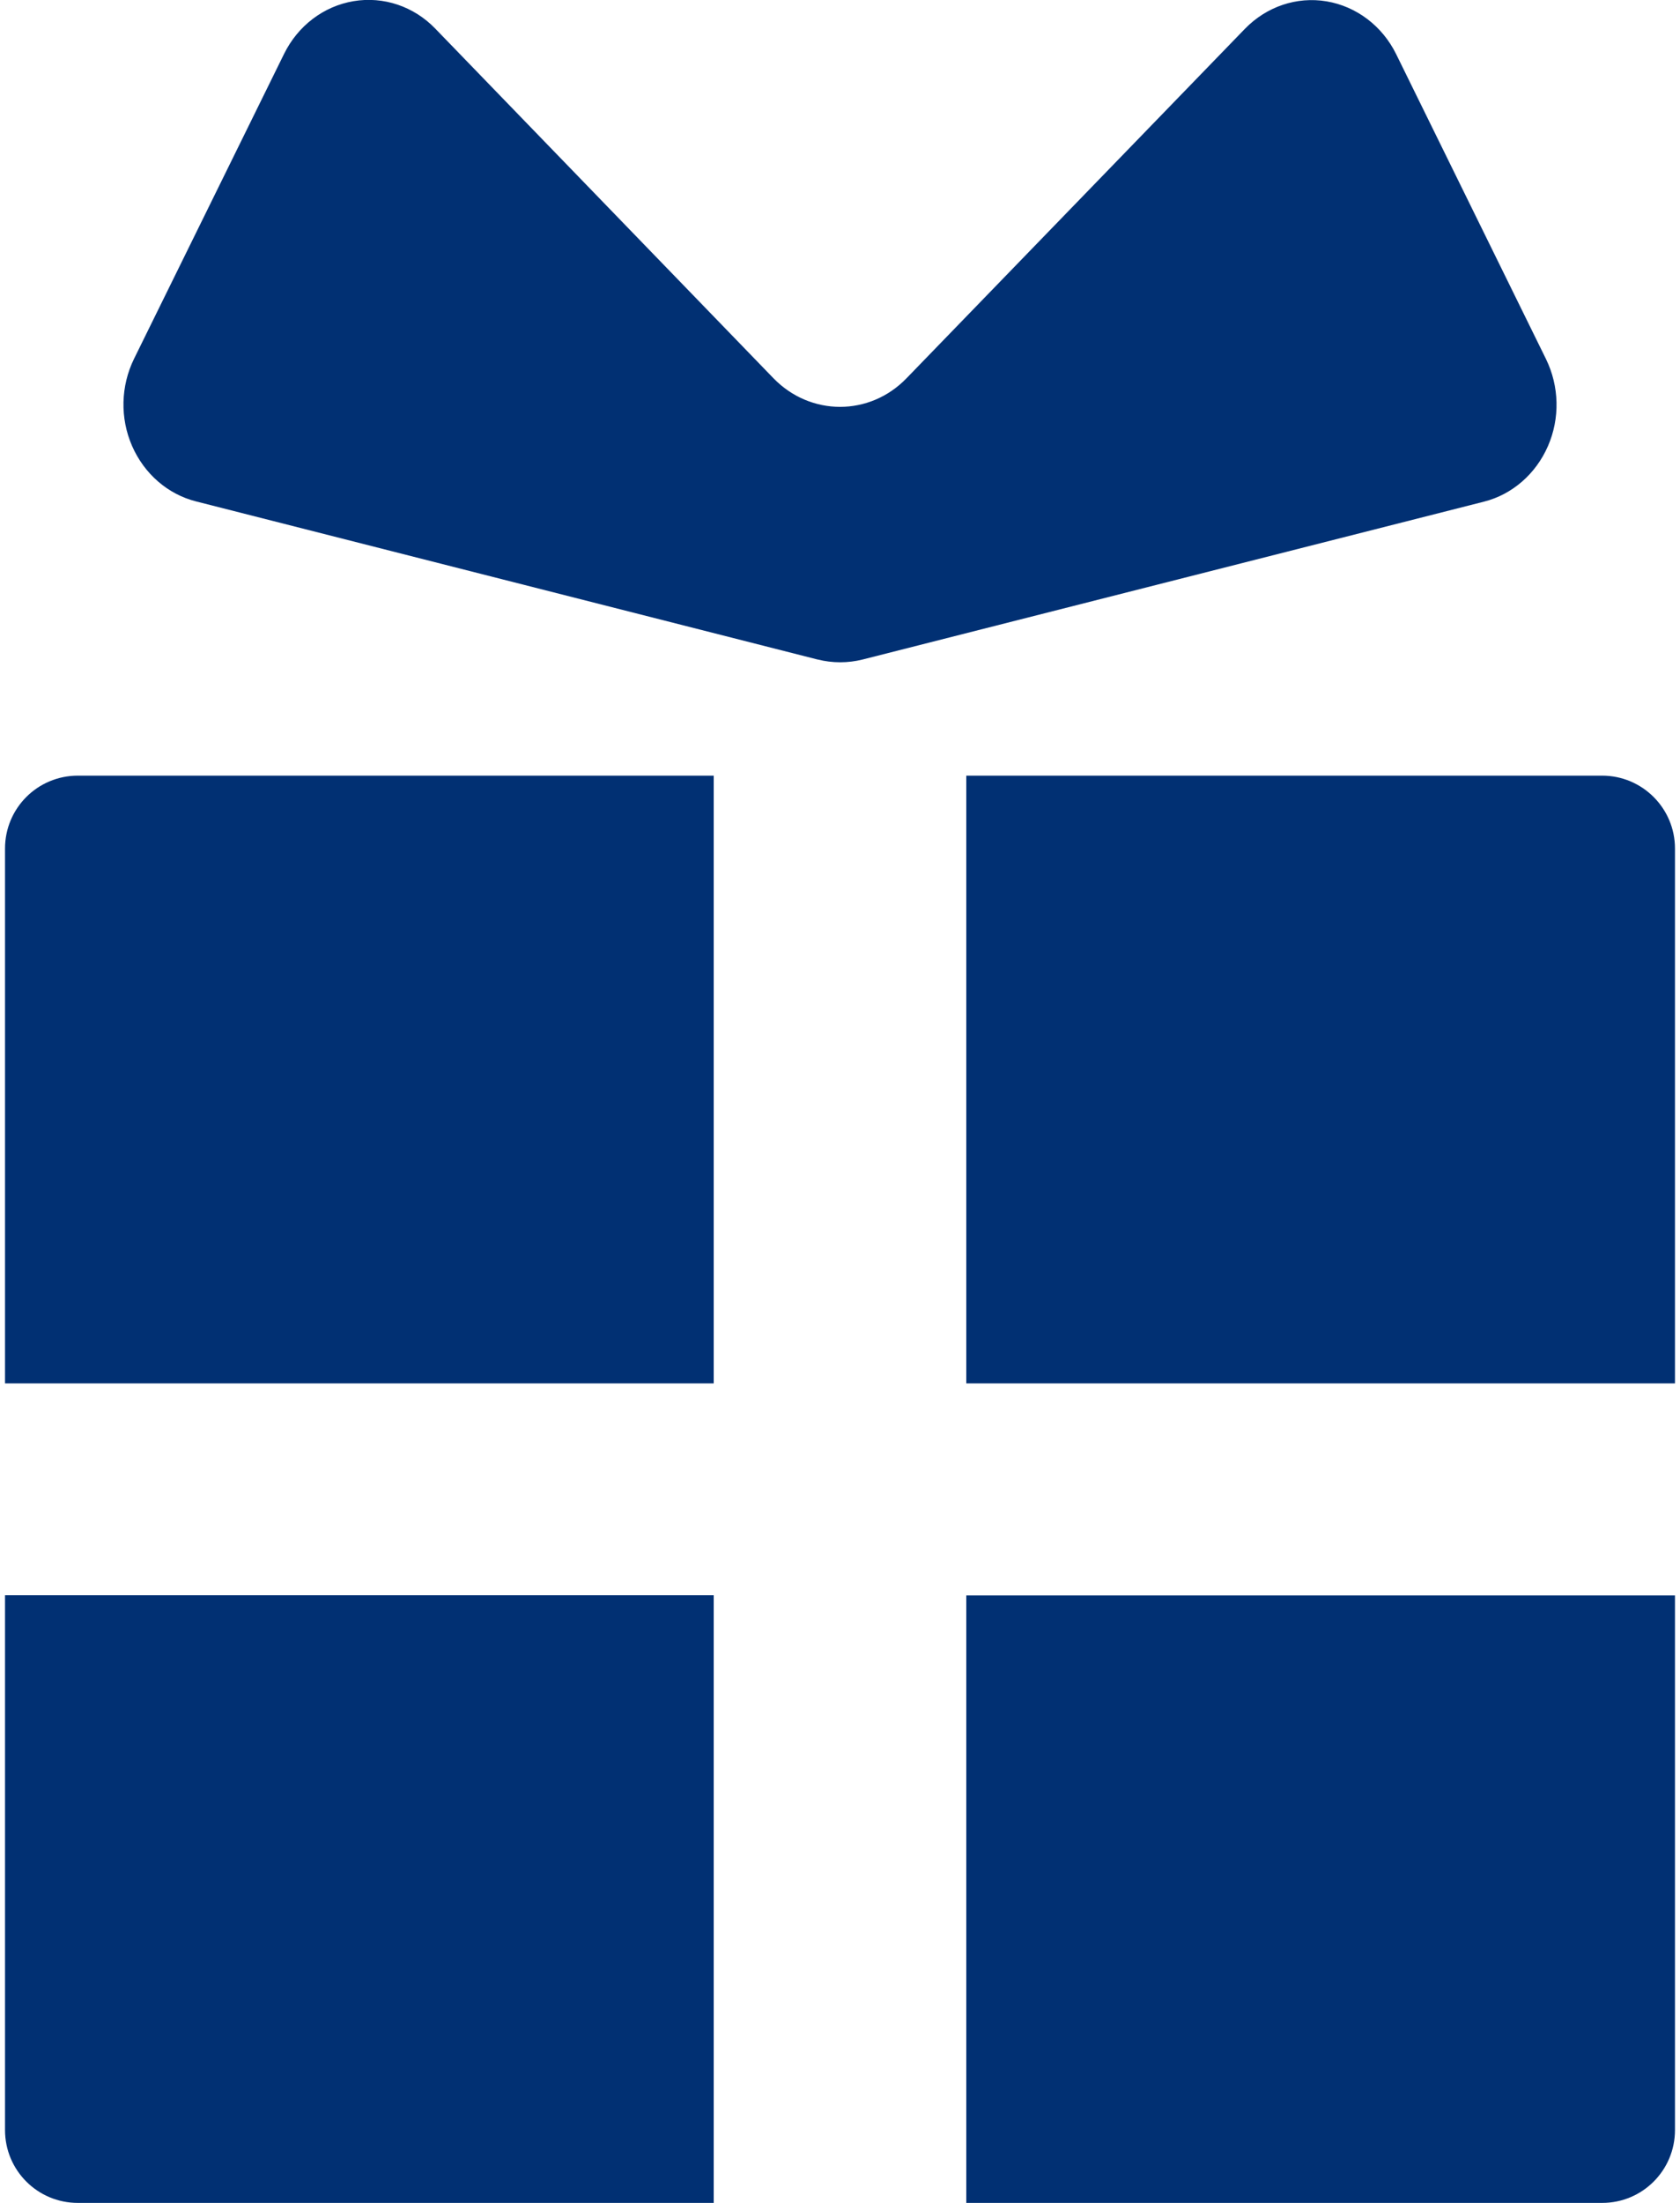
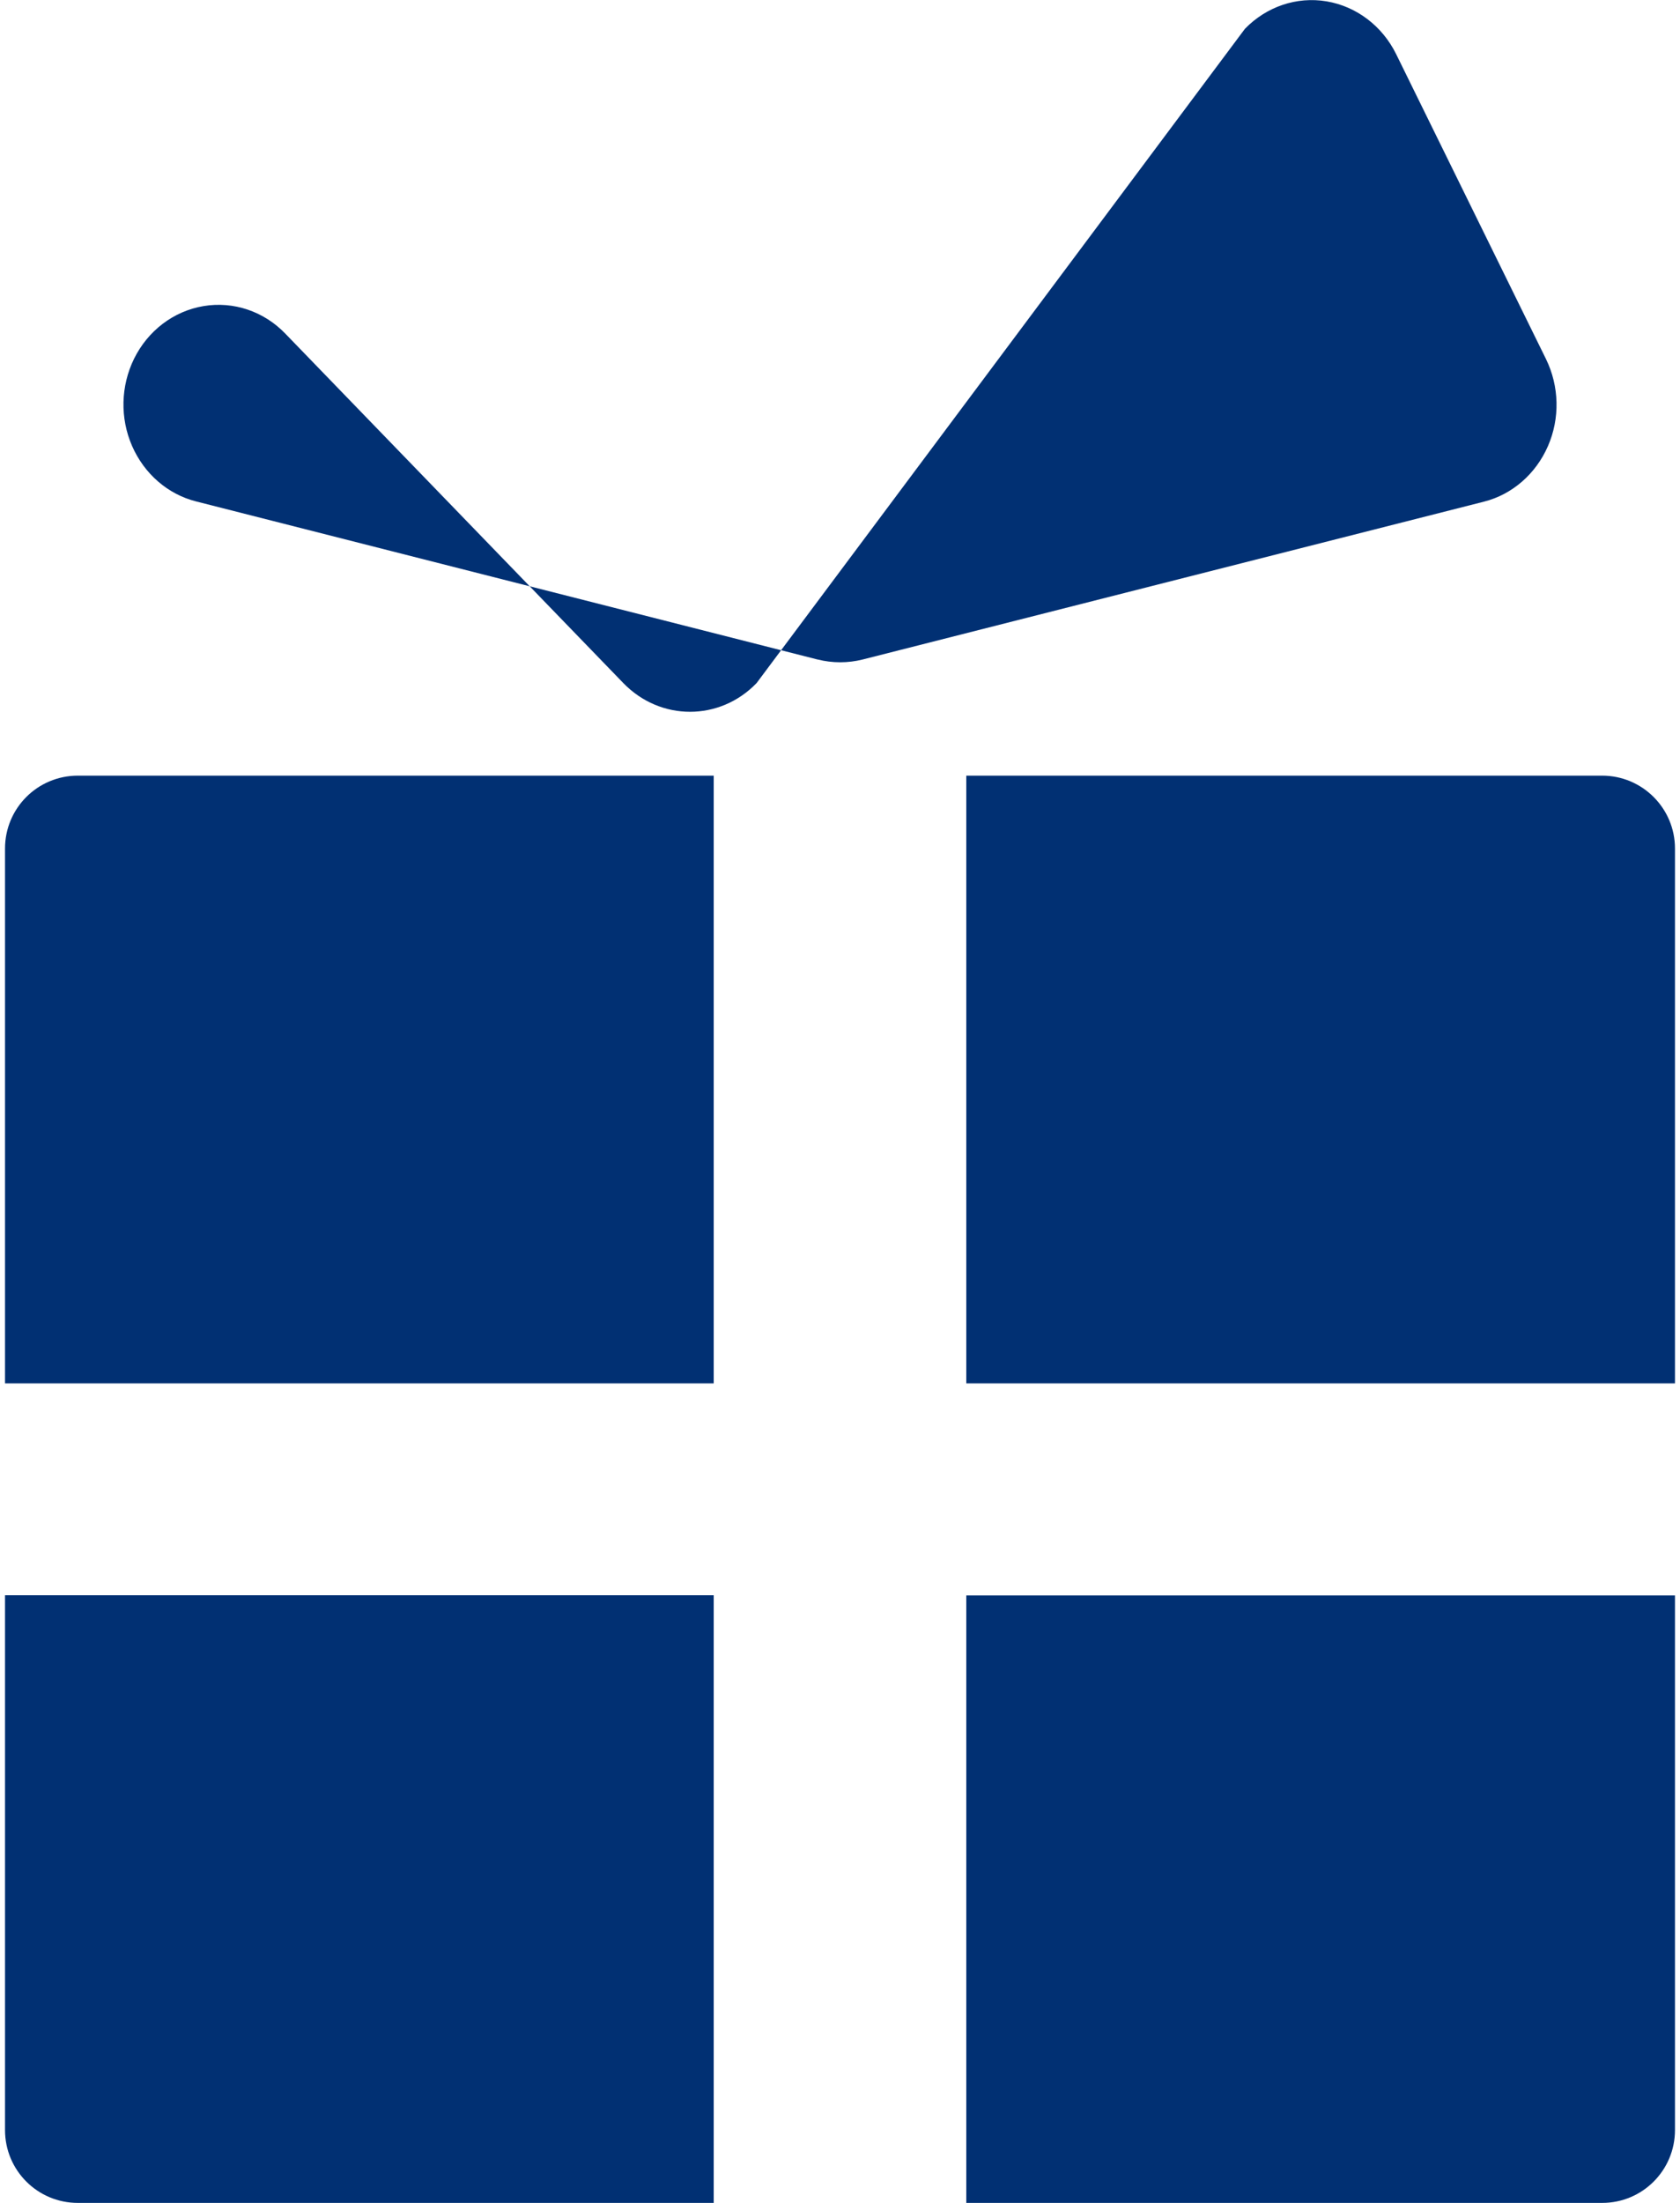
<svg xmlns="http://www.w3.org/2000/svg" id="a" width="87" height="114" viewBox="0 0 87 114">
-   <path d="M36.96,114H4.03c-2.08,0-3.77-1.68-3.77-3.77v-27.68h36.7v31.44ZM36.96,71.59H.26v-27.68c0-2.08,1.68-3.77,3.77-3.77h32.93v31.45ZM42.34,34.13L10.16,25.95c-1.47-.37-2.69-1.43-3.32-2.87-.63-1.44-.59-3.1.1-4.51L14.71,2.79c.72-1.46,2.05-2.47,3.6-2.73,1.55-.26,3.12.27,4.23,1.42l17.51,18.09c1.92,1.98,4.99,1.98,6.9,0L64.47,1.49c1.12-1.15,2.68-1.68,4.23-1.42,1.54.26,2.88,1.27,3.6,2.73l7.76,15.78c.69,1.41.73,3.07.1,4.51-.63,1.44-1.85,2.5-3.31,2.87l-32.18,8.17c-.76.19-1.56.19-2.32,0ZM86.74,110.23c0,2.08-1.68,3.77-3.77,3.77h-32.93v-31.44h36.7v27.68ZM86.74,71.59h-36.7v-31.45h32.93c2.08,0,3.77,1.69,3.77,3.77v27.68Z" fill="#013073" />
+   <path d="M36.96,114H4.03c-2.08,0-3.77-1.68-3.77-3.77v-27.68h36.7v31.44ZM36.96,71.59H.26v-27.68c0-2.08,1.68-3.77,3.77-3.77h32.93v31.45ZM42.34,34.13L10.16,25.95c-1.47-.37-2.69-1.43-3.32-2.87-.63-1.44-.59-3.1.1-4.51c.72-1.46,2.05-2.47,3.6-2.73,1.55-.26,3.12.27,4.23,1.42l17.51,18.09c1.92,1.98,4.99,1.98,6.9,0L64.47,1.49c1.12-1.15,2.68-1.68,4.23-1.42,1.54.26,2.88,1.27,3.6,2.73l7.76,15.78c.69,1.41.73,3.07.1,4.51-.63,1.44-1.85,2.5-3.31,2.87l-32.18,8.17c-.76.19-1.56.19-2.32,0ZM86.74,110.23c0,2.08-1.68,3.77-3.77,3.77h-32.93v-31.44h36.7v27.68ZM86.74,71.59h-36.7v-31.45h32.93c2.08,0,3.77,1.69,3.77,3.77v27.68Z" fill="#013073" />
</svg>